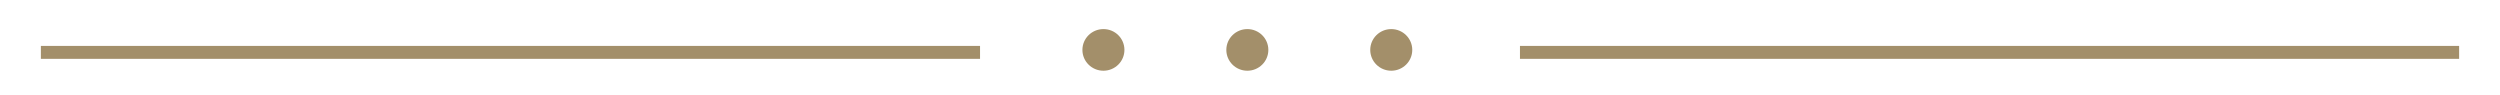
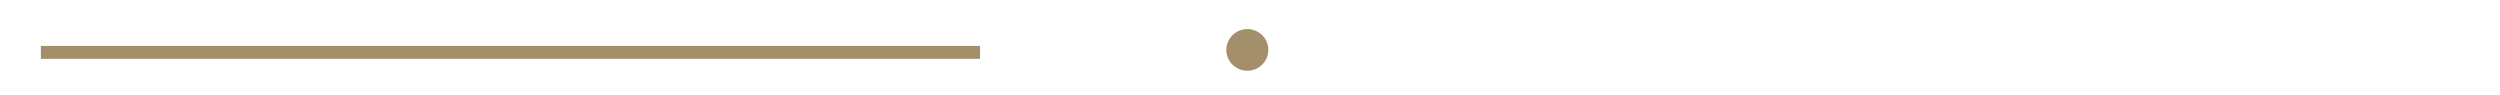
<svg xmlns="http://www.w3.org/2000/svg" version="1.1" id="Layer_1" x="0px" y="0px" viewBox="0 0 263 10" style="enable-background:new 0 0 263 10;" xml:space="preserve">
  <style type="text/css">
	.st0{fill:#A38F6A;}
</style>
  <g>
-     <path class="st0" d="M118.29,5.25c0,1.21-0.99,2.19-2.21,2.19c-1.22,0-2.21-0.98-2.21-2.19c0-1.21,0.99-2.19,2.21-2.19   C117.31,3.06,118.29,4.04,118.29,5.25z" />
    <path class="st0" d="M133.43,5.25c0,1.21-0.99,2.19-2.21,2.19c-1.22,0-2.21-0.98-2.21-2.19c0-1.21,0.99-2.19,2.21-2.19   C132.44,3.06,133.43,4.04,133.43,5.25z" />
-     <path class="st0" d="M148.57,5.25c0,1.21-0.99,2.19-2.21,2.19s-2.21-0.98-2.21-2.19c0-1.21,0.99-2.19,2.21-2.19   S148.57,4.04,148.57,5.25z" />
  </g>
-   <rect x="159.9" y="4.83" class="st0" width="98.8" height="1.36" />
  <rect x="4.3" y="4.83" class="st0" width="98.8" height="1.36" />
</svg>